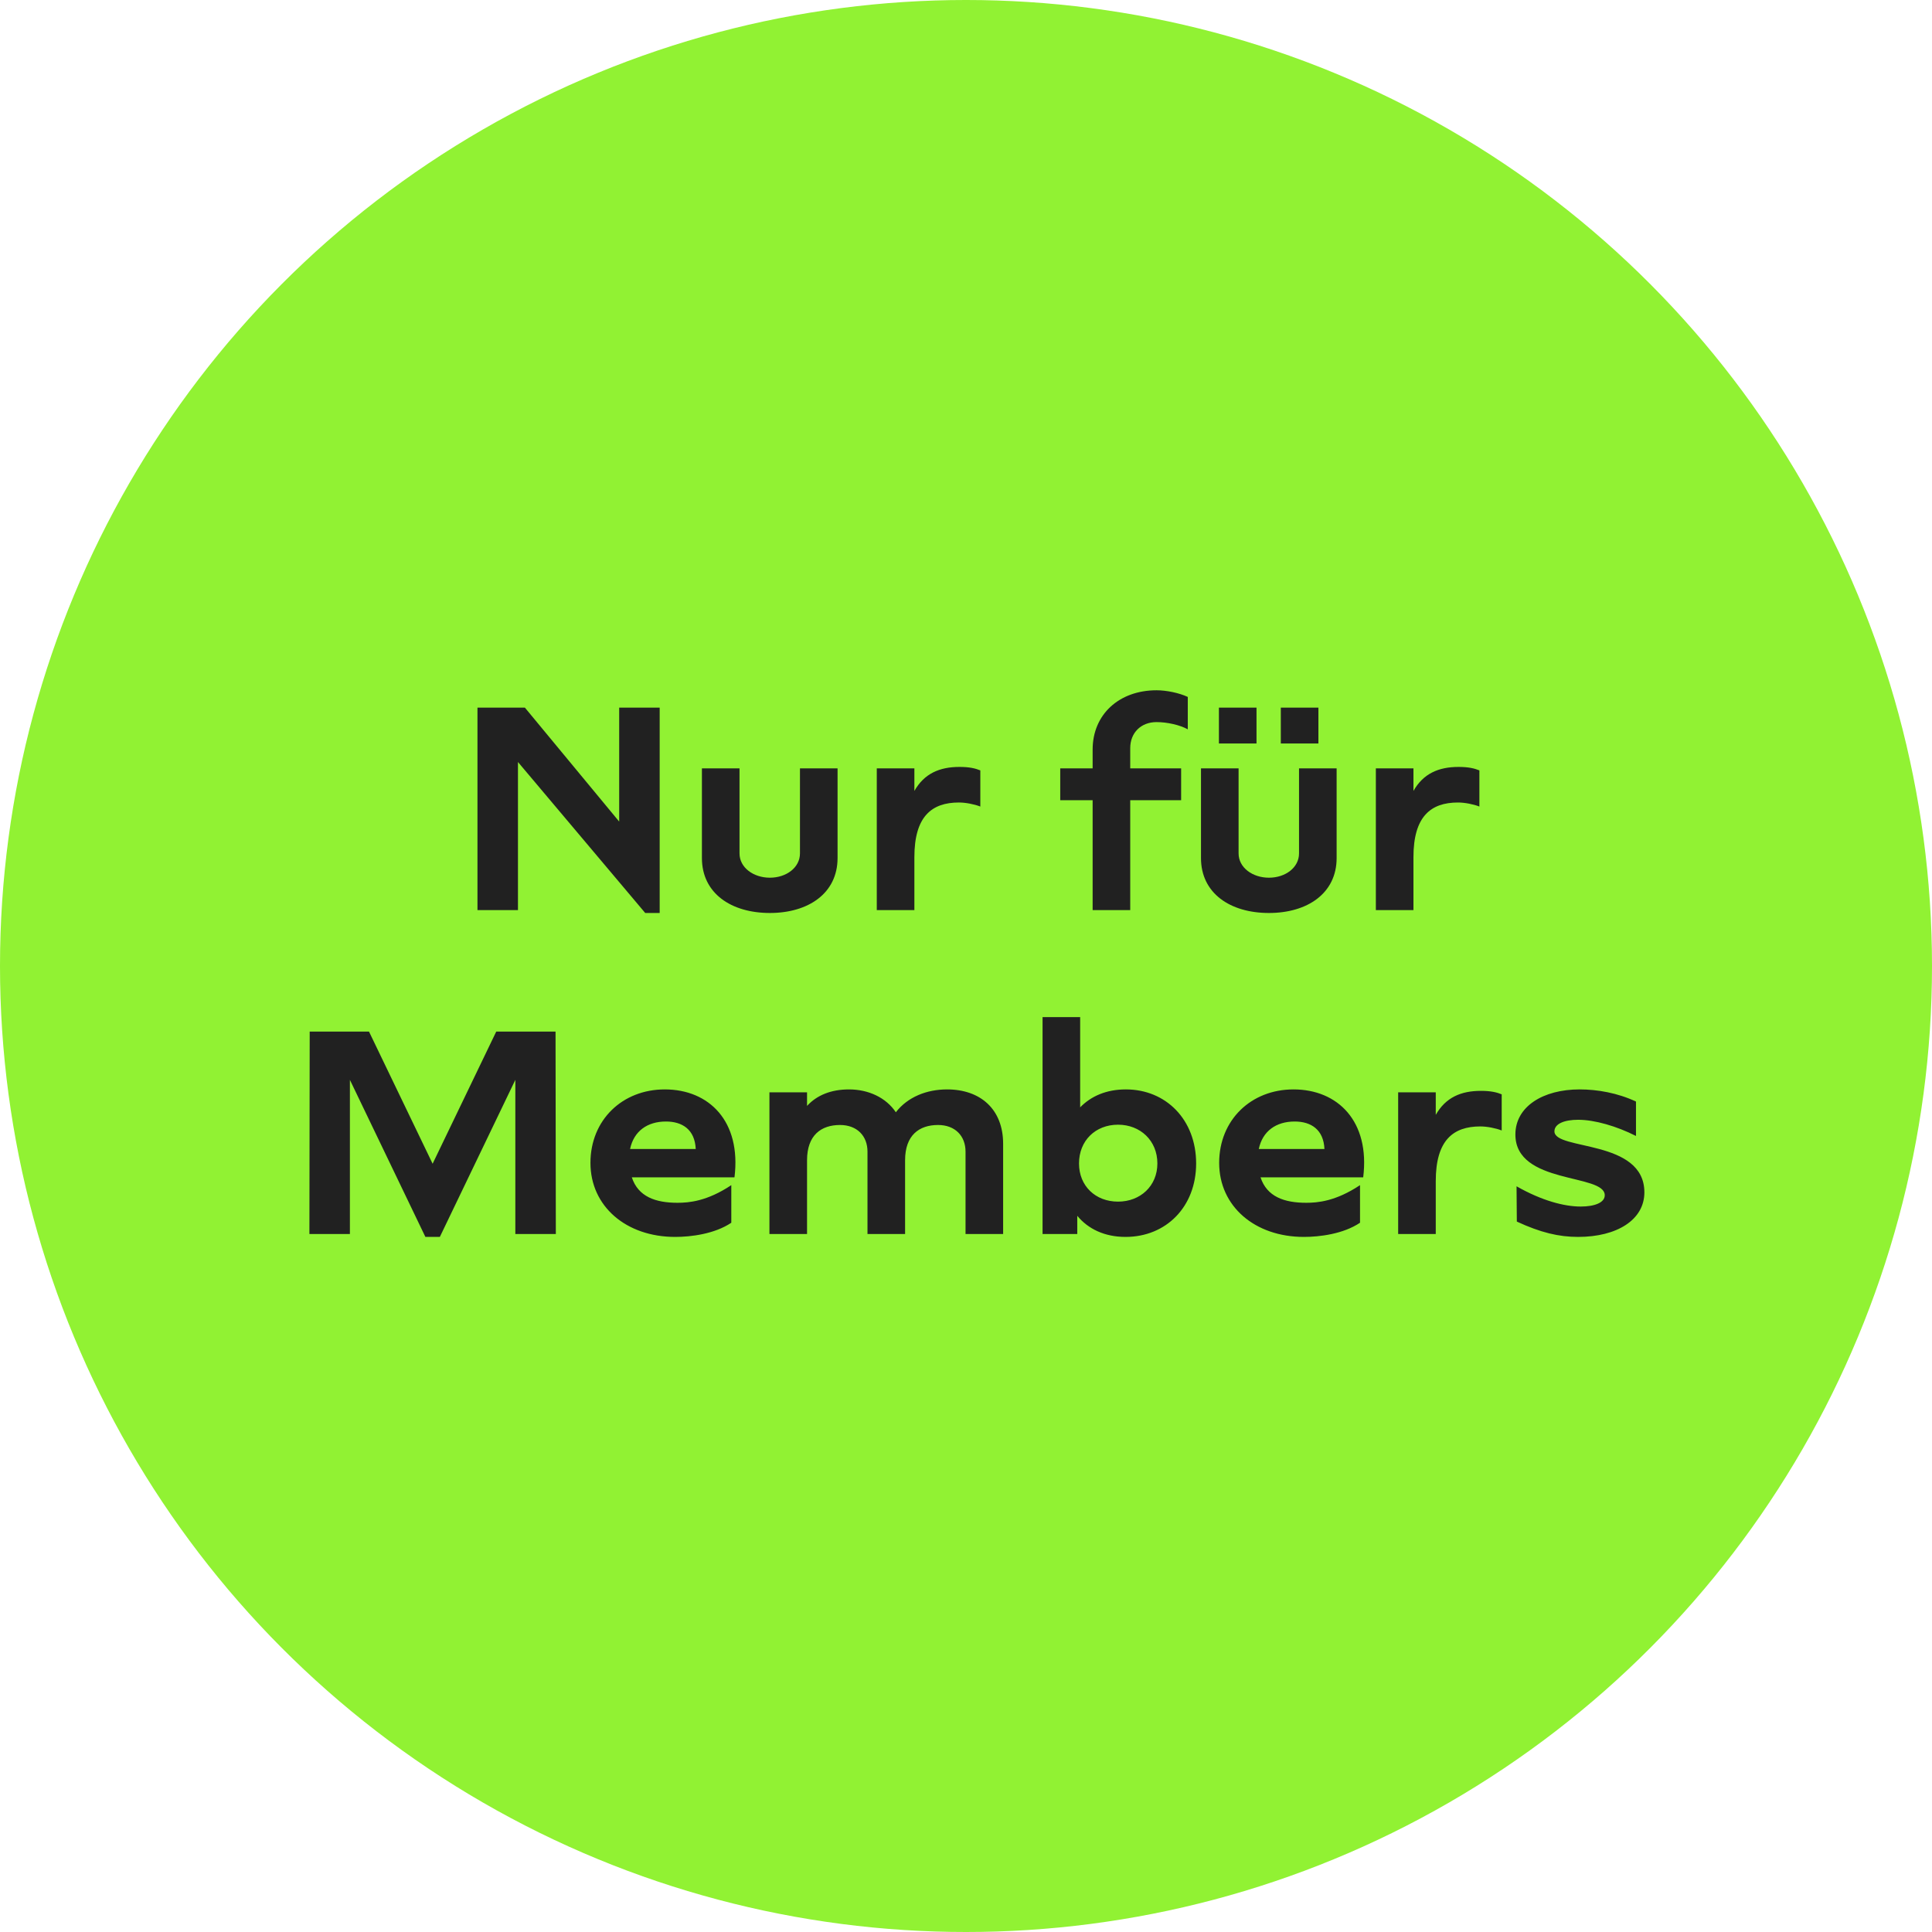
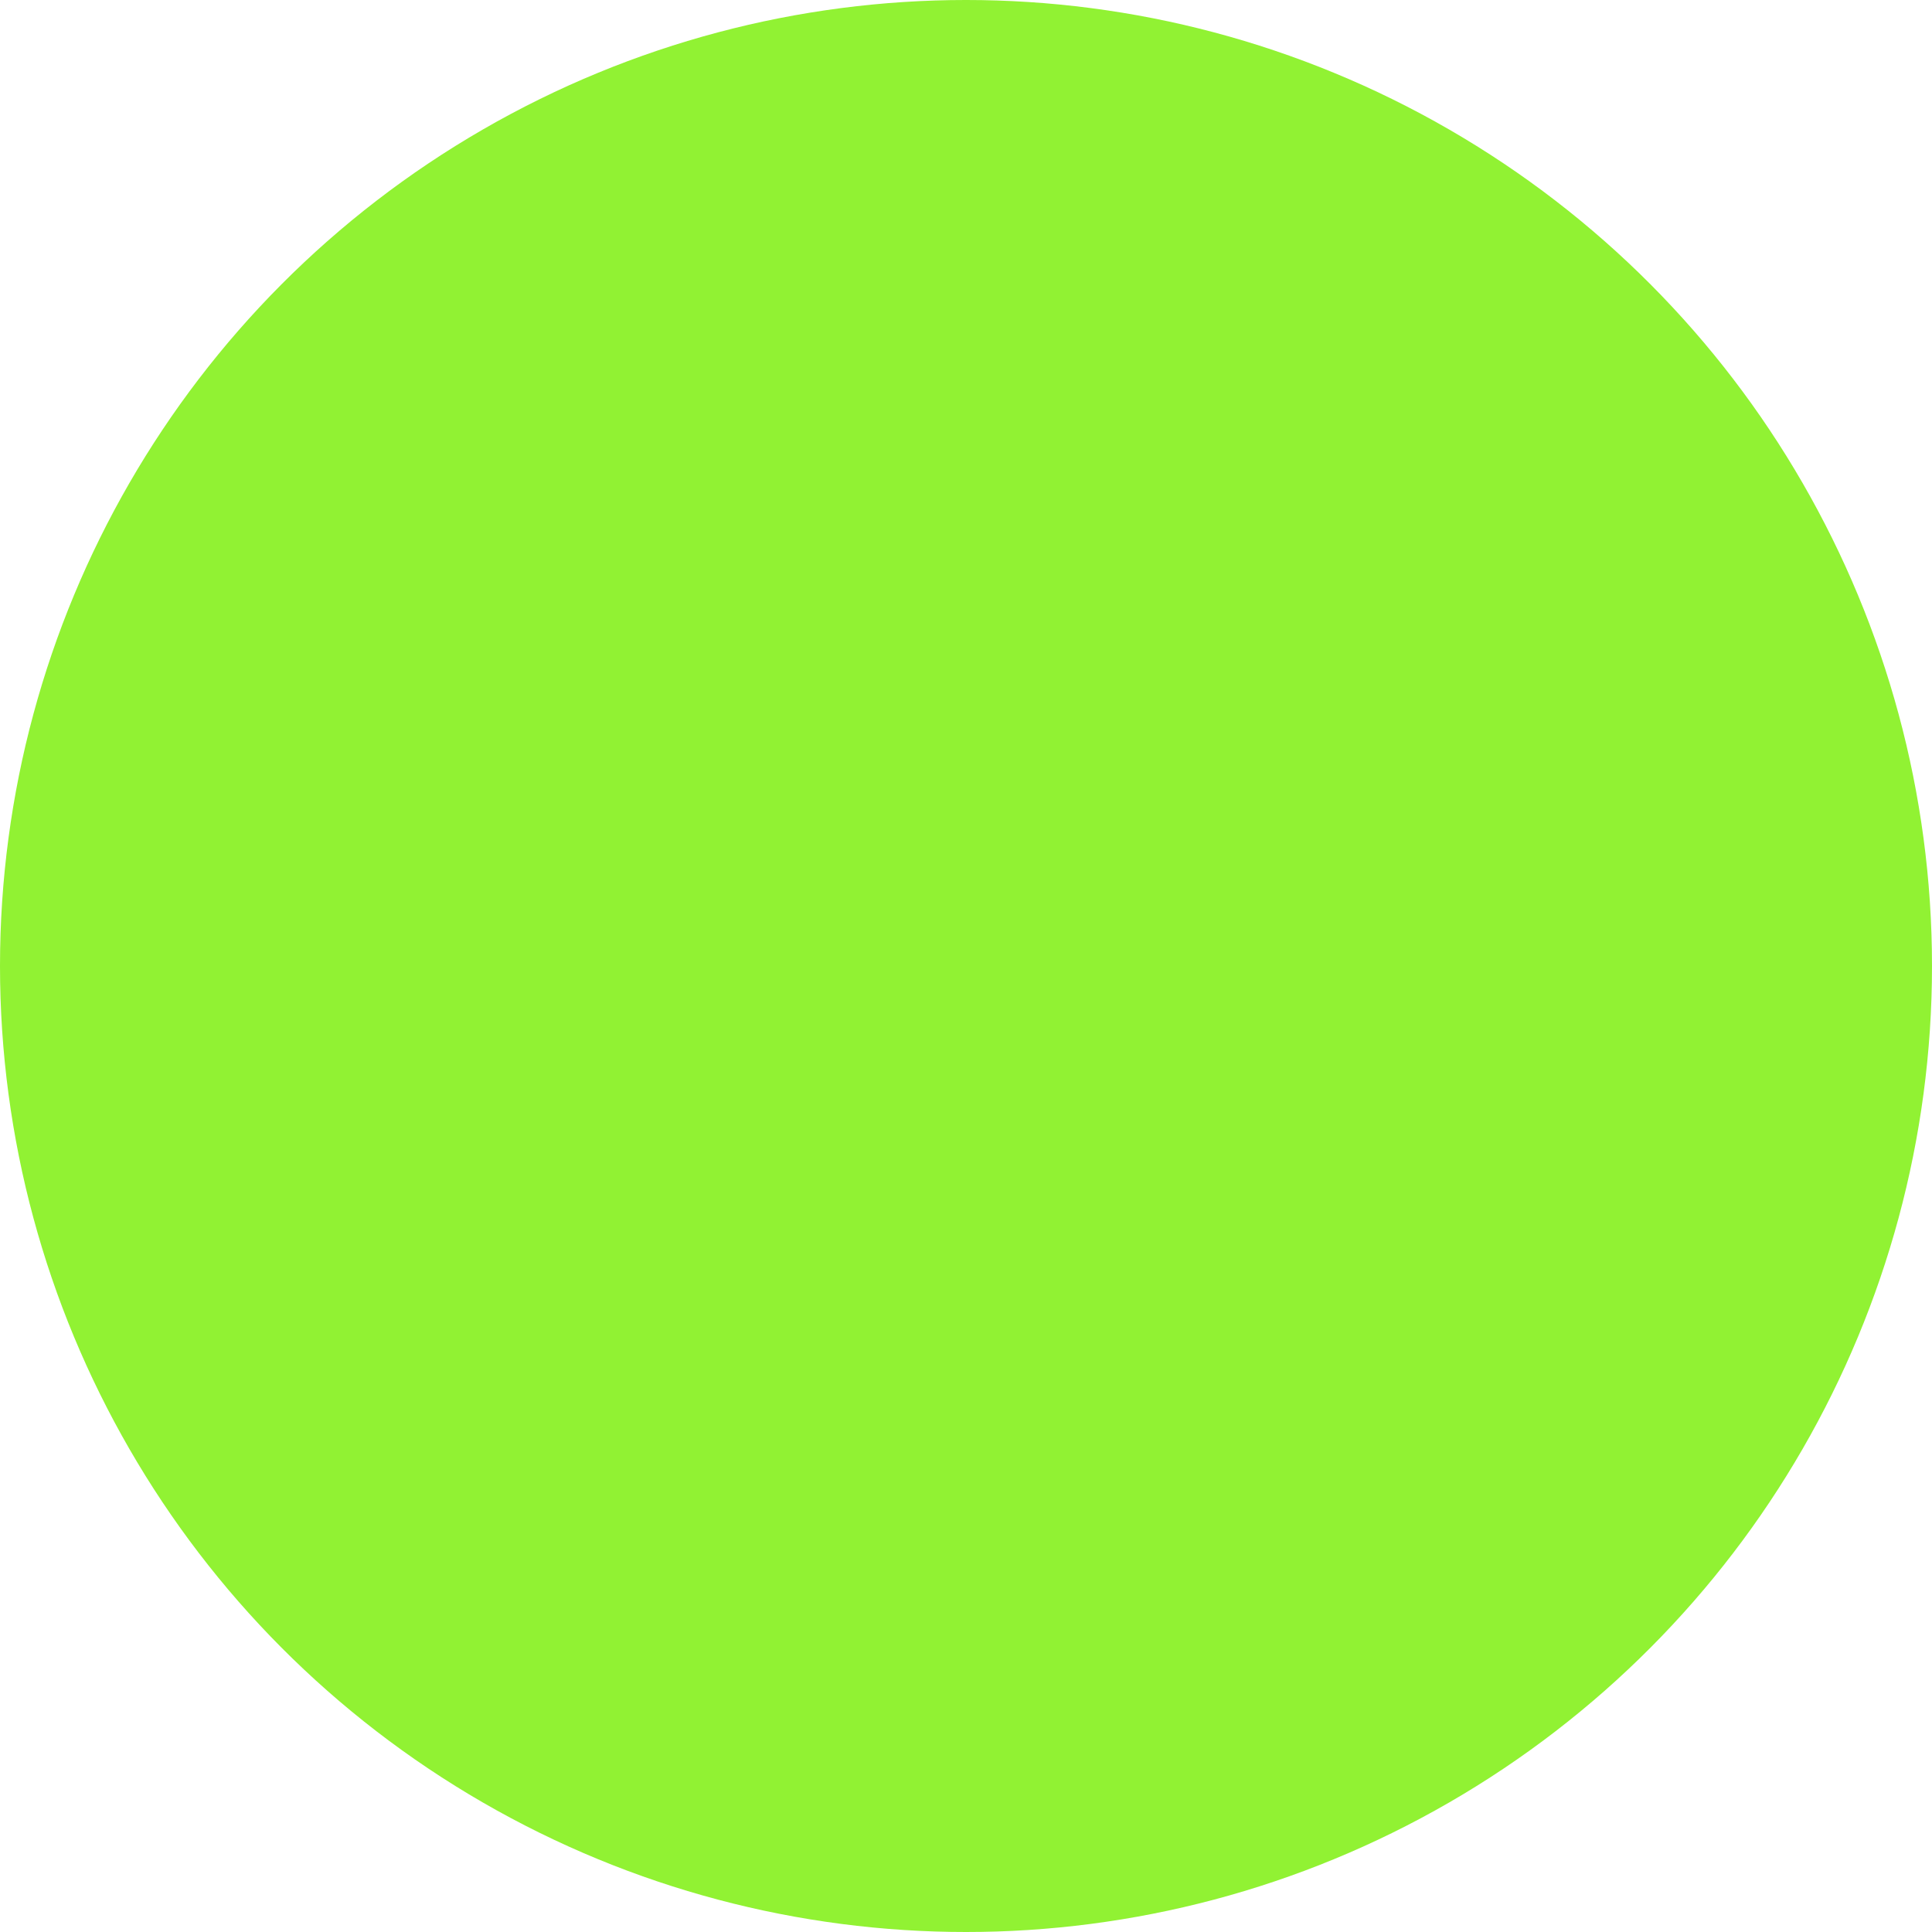
<svg xmlns="http://www.w3.org/2000/svg" width="167" height="167" fill="none">
  <circle cx="83.5" cy="83.5" r="83.5" fill="#91F233" />
-   <path fill="#212121" d="M53.522 61.167h3.5v17.75h-1.25l-11-13.05v12.8h-3.5v-17.5h4.1l8.15 9.85v-9.85Zm15.626 5.25h3.25v7.75c0 3.05-2.525 4.75-5.85 4.75-3.35 0-5.875-1.7-5.875-4.75v-7.75h3.25v7.35c0 1.225 1.2 2.1 2.625 2.1s2.6-.875 2.6-2.1v-7.35Zm13.79-.125c.85 0 1.374.125 1.8.3v3.125c-.5-.2-1.276-.35-1.85-.35-2.35 0-3.85 1.2-3.85 4.725v4.575h-3.25v-12.25h3.25v1.95c.85-1.5 2.174-2.075 3.9-2.075Zm17.033-3.875c-1.35 0-2.275.925-2.275 2.25v1.75h4.4v2.75h-4.4v9.5h-3.25v-9.5h-2.8v-2.75h2.8v-1.625c0-3.025 2.275-5.125 5.525-5.125.85 0 1.95.225 2.7.575v2.8c-.675-.375-1.775-.625-2.7-.625Zm5.391-1.25h3.25v3.1h-3.25v-3.1Zm5.35 0h3.25v3.1h-3.25v-3.1Zm1.575 5.25h3.25v7.75c0 3.05-2.525 4.75-5.85 4.75-3.35 0-5.875-1.7-5.875-4.75v-7.75h3.25v7.35c0 1.225 1.2 2.1 2.625 2.1s2.6-.875 2.6-2.1v-7.35Zm13.79-.125c.85 0 1.375.125 1.8.3v3.125c-.5-.2-1.275-.35-1.85-.35-2.35 0-3.85 1.2-3.85 4.725v4.575h-3.25v-12.25h3.25v1.95c.85-1.5 2.175-2.075 3.9-2.075Zm-78.032 40.375h-3.5V93.342l-6.525 13.575h-1.25l-6.525-13.575v13.325h-3.5l.025-17.5h5.125l5.5 11.425 5.5-11.425h5.125l.025 17.5Zm9.418-12.5c3.825 0 6.625 2.75 6.025 7.6h-8.875c.55 1.675 2.05 2.2 3.95 2.2.975 0 2.55-.125 4.65-1.525v3.25c-1.45.975-3.5 1.225-4.85 1.225-4.25 0-7.325-2.65-7.325-6.4 0-3.7 2.75-6.35 6.425-6.35Zm.1 2.775c-1.6 0-2.775.825-3.1 2.375h5.675c-.075-1.675-1.15-2.375-2.575-2.375Zm24.297-2.775c2.9 0 4.85 1.725 4.85 4.7v7.8h-3.25v-7.125c0-1.35-.9-2.3-2.375-2.3-1.625 0-2.85.875-2.85 3.05v6.375h-3.25v-7.125c0-1.35-.9-2.3-2.375-2.3-1.625 0-2.85.875-2.85 3.05v6.375h-3.25v-12.25h3.25v1.175c.85-.925 2.075-1.425 3.625-1.425 1.675 0 3.2.7 4.05 1.975 1.025-1.325 2.675-1.975 4.425-1.975Zm15.459 0c3.474 0 6.074 2.625 6.074 6.4 0 3.75-2.6 6.35-6.1 6.35-1.8 0-3.225-.675-4.175-1.825v1.575h-3v-18.75h3.25v7.8c.95-.975 2.276-1.55 3.95-1.55Zm-.675 9.7c1.924 0 3.399-1.35 3.399-3.3 0-1.975-1.475-3.35-3.4-3.35-1.95 0-3.374 1.375-3.374 3.35 0 1.95 1.424 3.3 3.374 3.3Zm15.165-9.7c3.825 0 6.625 2.75 6.025 7.6h-8.875c.55 1.675 2.05 2.2 3.95 2.2.975 0 2.55-.125 4.65-1.525v3.25c-1.45.975-3.5 1.225-4.85 1.225-4.25 0-7.325-2.65-7.325-6.4 0-3.7 2.75-6.35 6.425-6.35Zm.1 2.775c-1.6 0-2.775.825-3.1 2.375h5.675c-.075-1.675-1.15-2.375-2.575-2.375Zm16.097-2.65c.85 0 1.375.125 1.8.3v3.125c-.5-.2-1.275-.35-1.85-.35-2.35 0-3.85 1.2-3.85 4.725v4.575h-3.25v-12.25h3.25v1.95c.85-1.5 2.175-2.075 3.9-2.075Zm8.408 12.625c-1.675 0-3.25-.375-5.3-1.325l-.025-3.05c2.2 1.25 4.125 1.75 5.55 1.75 1.225 0 2.075-.35 2.075-.975 0-1.9-7.725-.9-7.725-5.25 0-2.425 2.4-3.9 5.55-3.9 1.525 0 3.275.3 4.875 1.05v2.975c-1.675-.85-3.575-1.4-5-1.4-1.2 0-2.05.35-2.05 1 0 1.675 7.775.65 7.775 5.275 0 2.375-2.375 3.85-5.725 3.85Z" />
</svg>